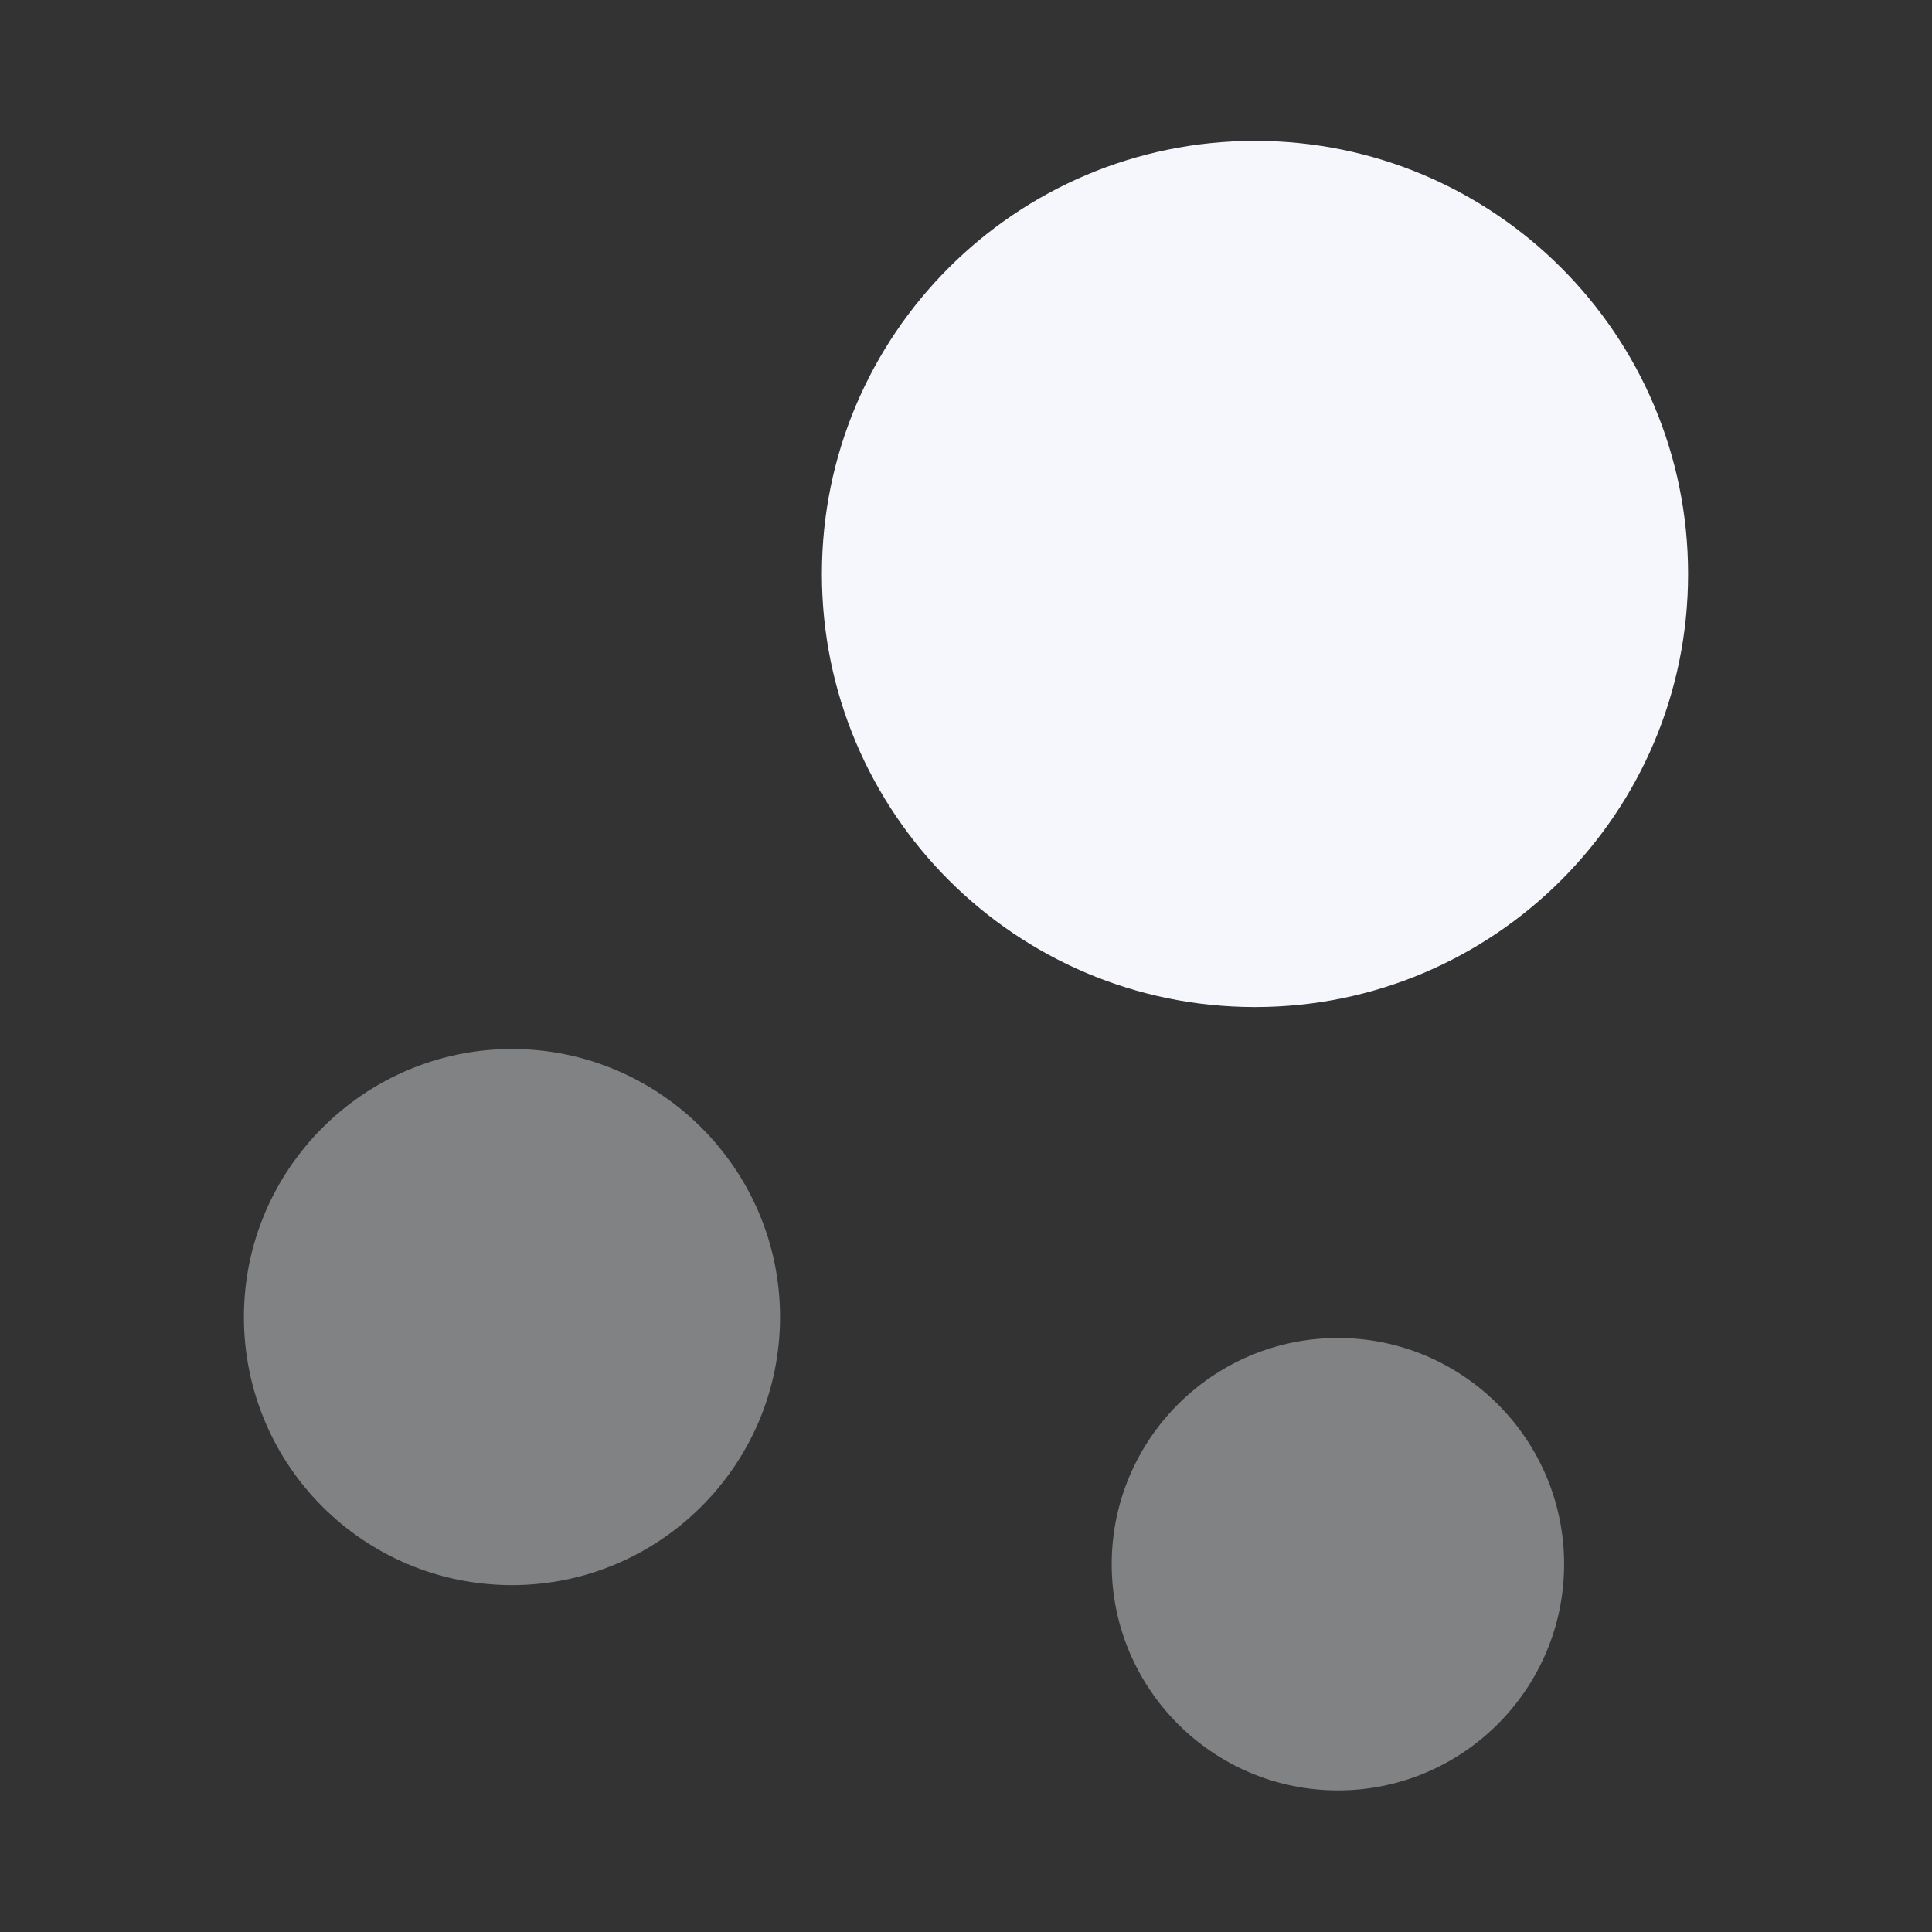
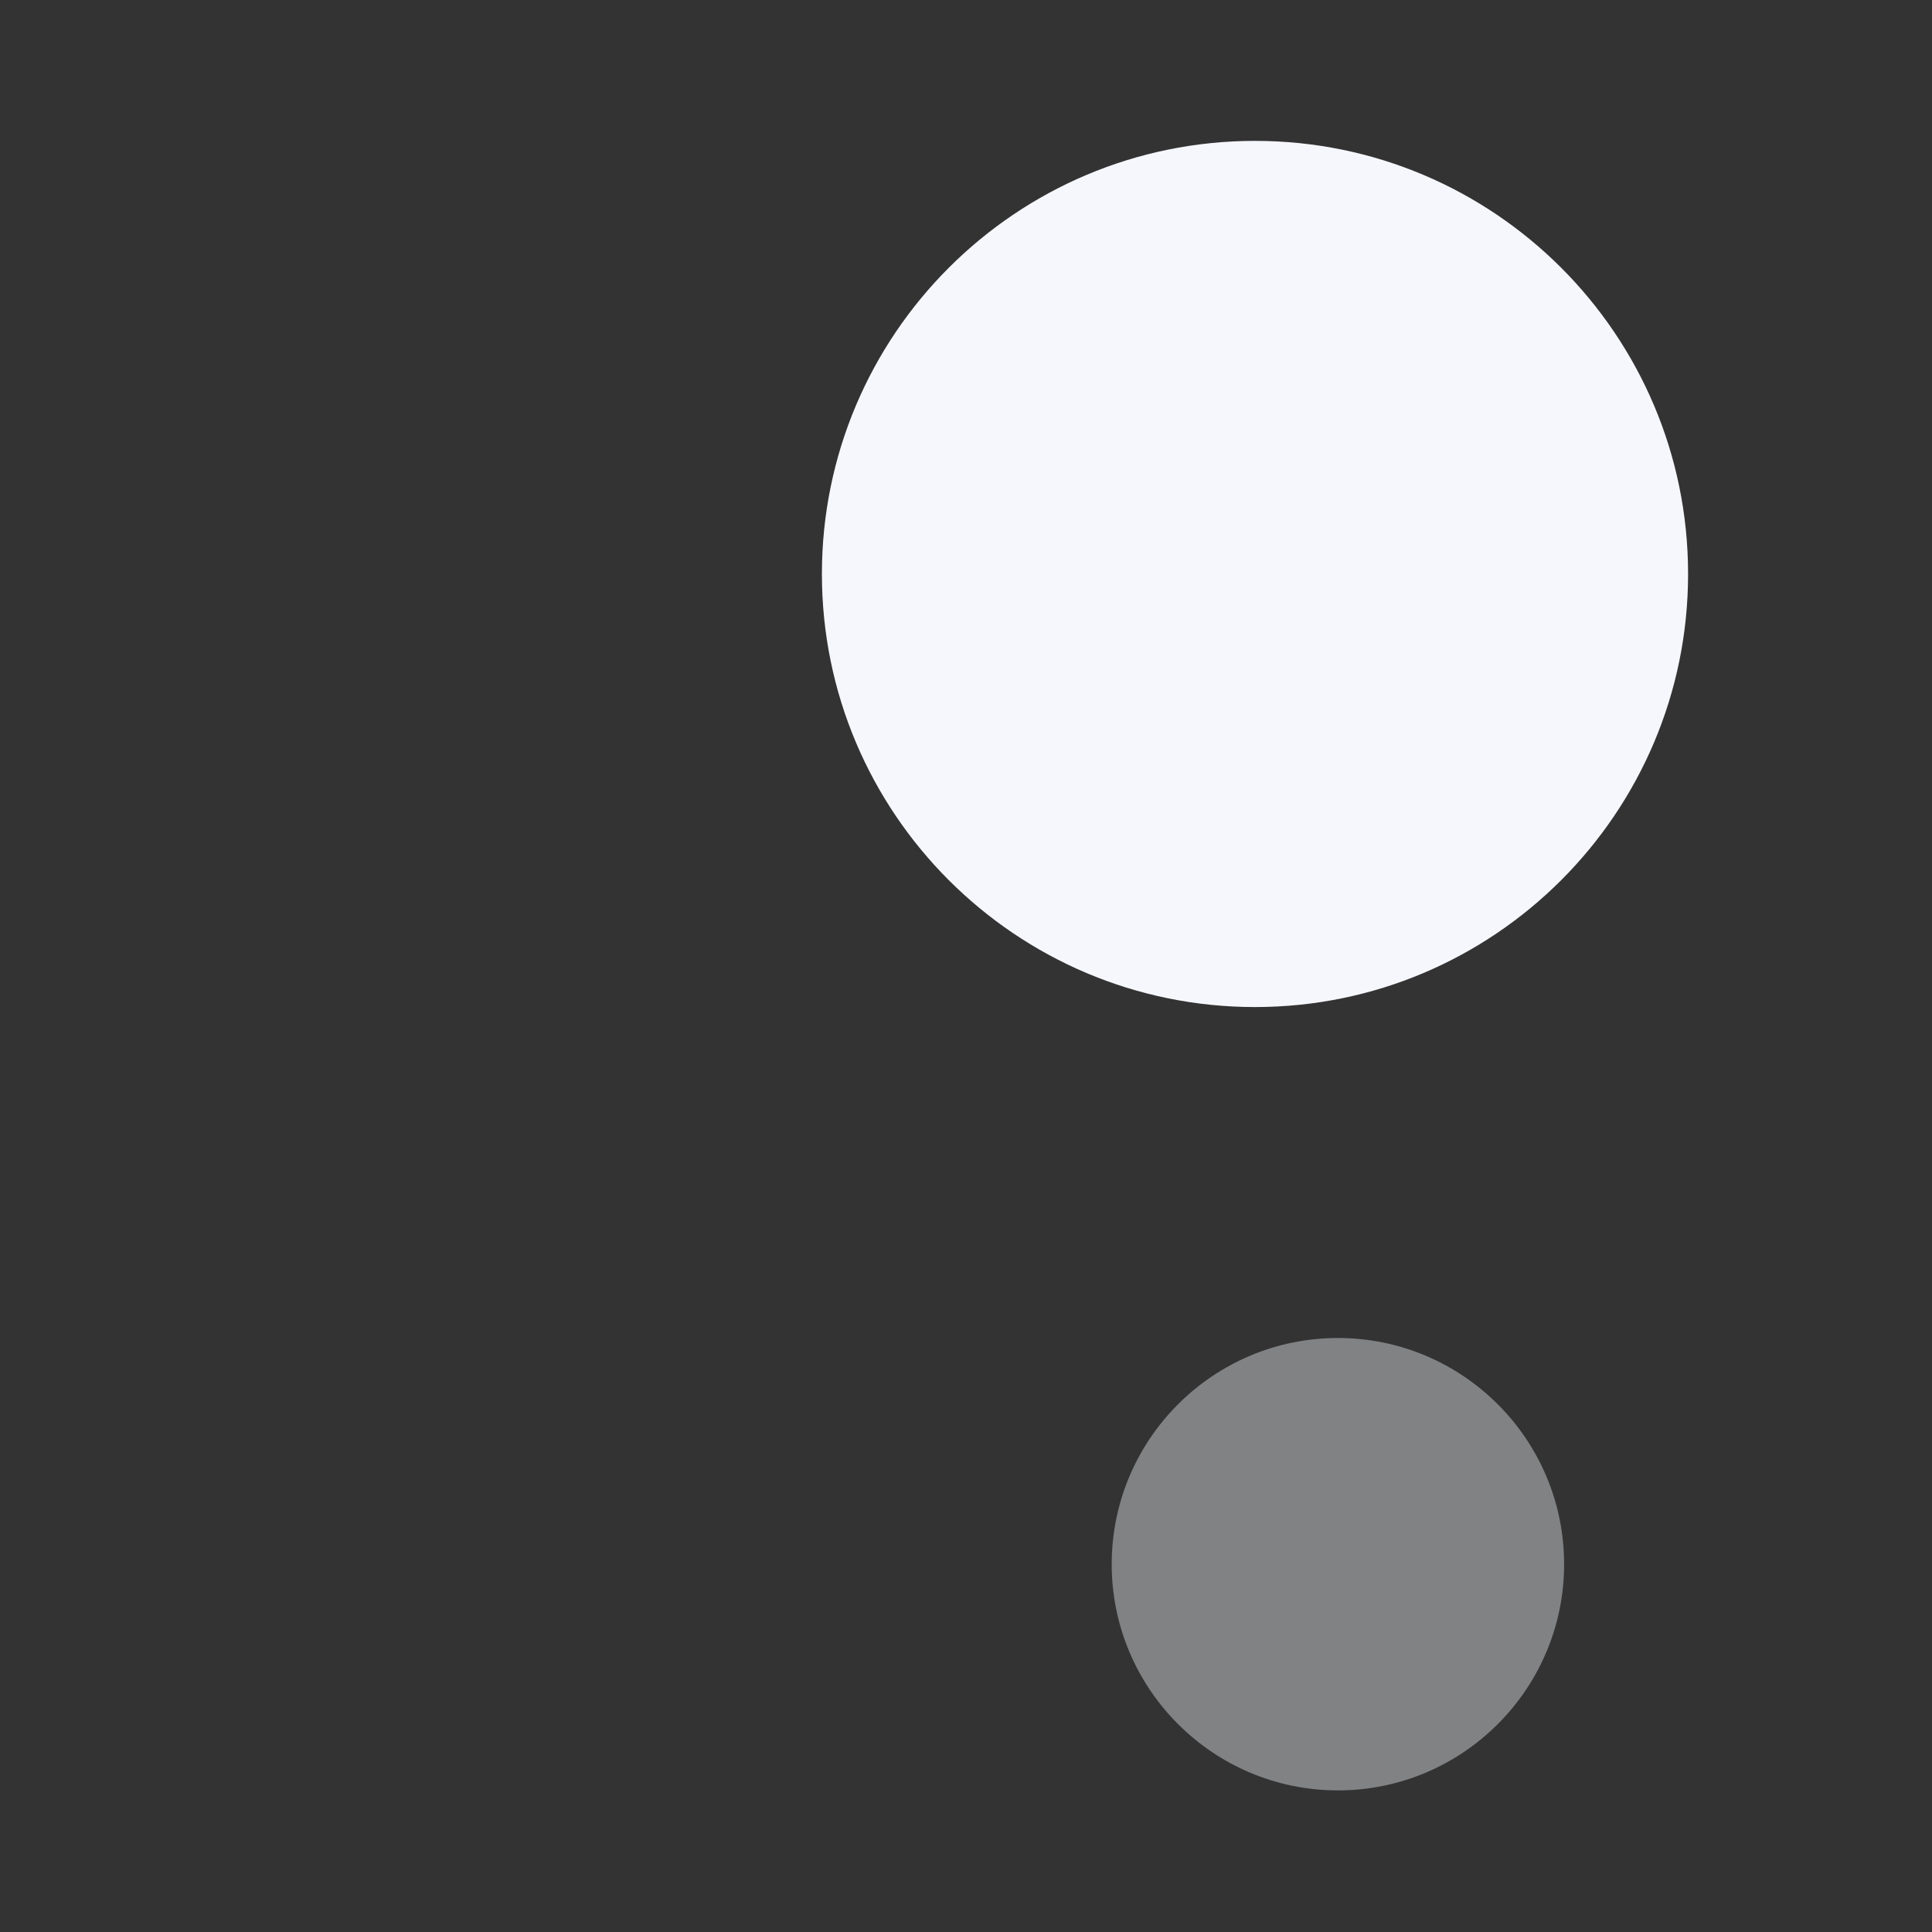
<svg xmlns="http://www.w3.org/2000/svg" width="24" height="24" viewBox="0 0 24 24" fill="none">
  <rect x="0" y="0" width="24" height="24" fill="#333333" stroke="none" />
  <path d="M15.59 1.75C12.62 1.75 10.21 4.16 10.21 7.13C10.21 10.1 12.62 12.51 15.59 12.51C18.56 12.51 20.97 10.1 20.97 7.13C20.97 4.16 18.56 1.75 15.59 1.75Z" fill="#F6F7FD" />
-   <path opacity="0.4" d="M6.36 13.031C4.53 13.031 3.03 14.521 3.03 16.361C3.03 18.201 4.52 19.691 6.36 19.691C8.19 19.691 9.69 18.201 9.69 16.361C9.69 14.521 8.19 13.031 6.36 13.031Z" fill="#F6F7FD" />
  <path opacity="0.4" d="M16.62 16.621C15.07 16.621 13.81 17.881 13.81 19.431C13.81 20.981 15.07 22.241 16.62 22.241C18.17 22.241 19.43 20.981 19.43 19.431C19.43 17.881 18.17 16.621 16.62 16.621Z" fill="#F6F7FD" />
</svg>